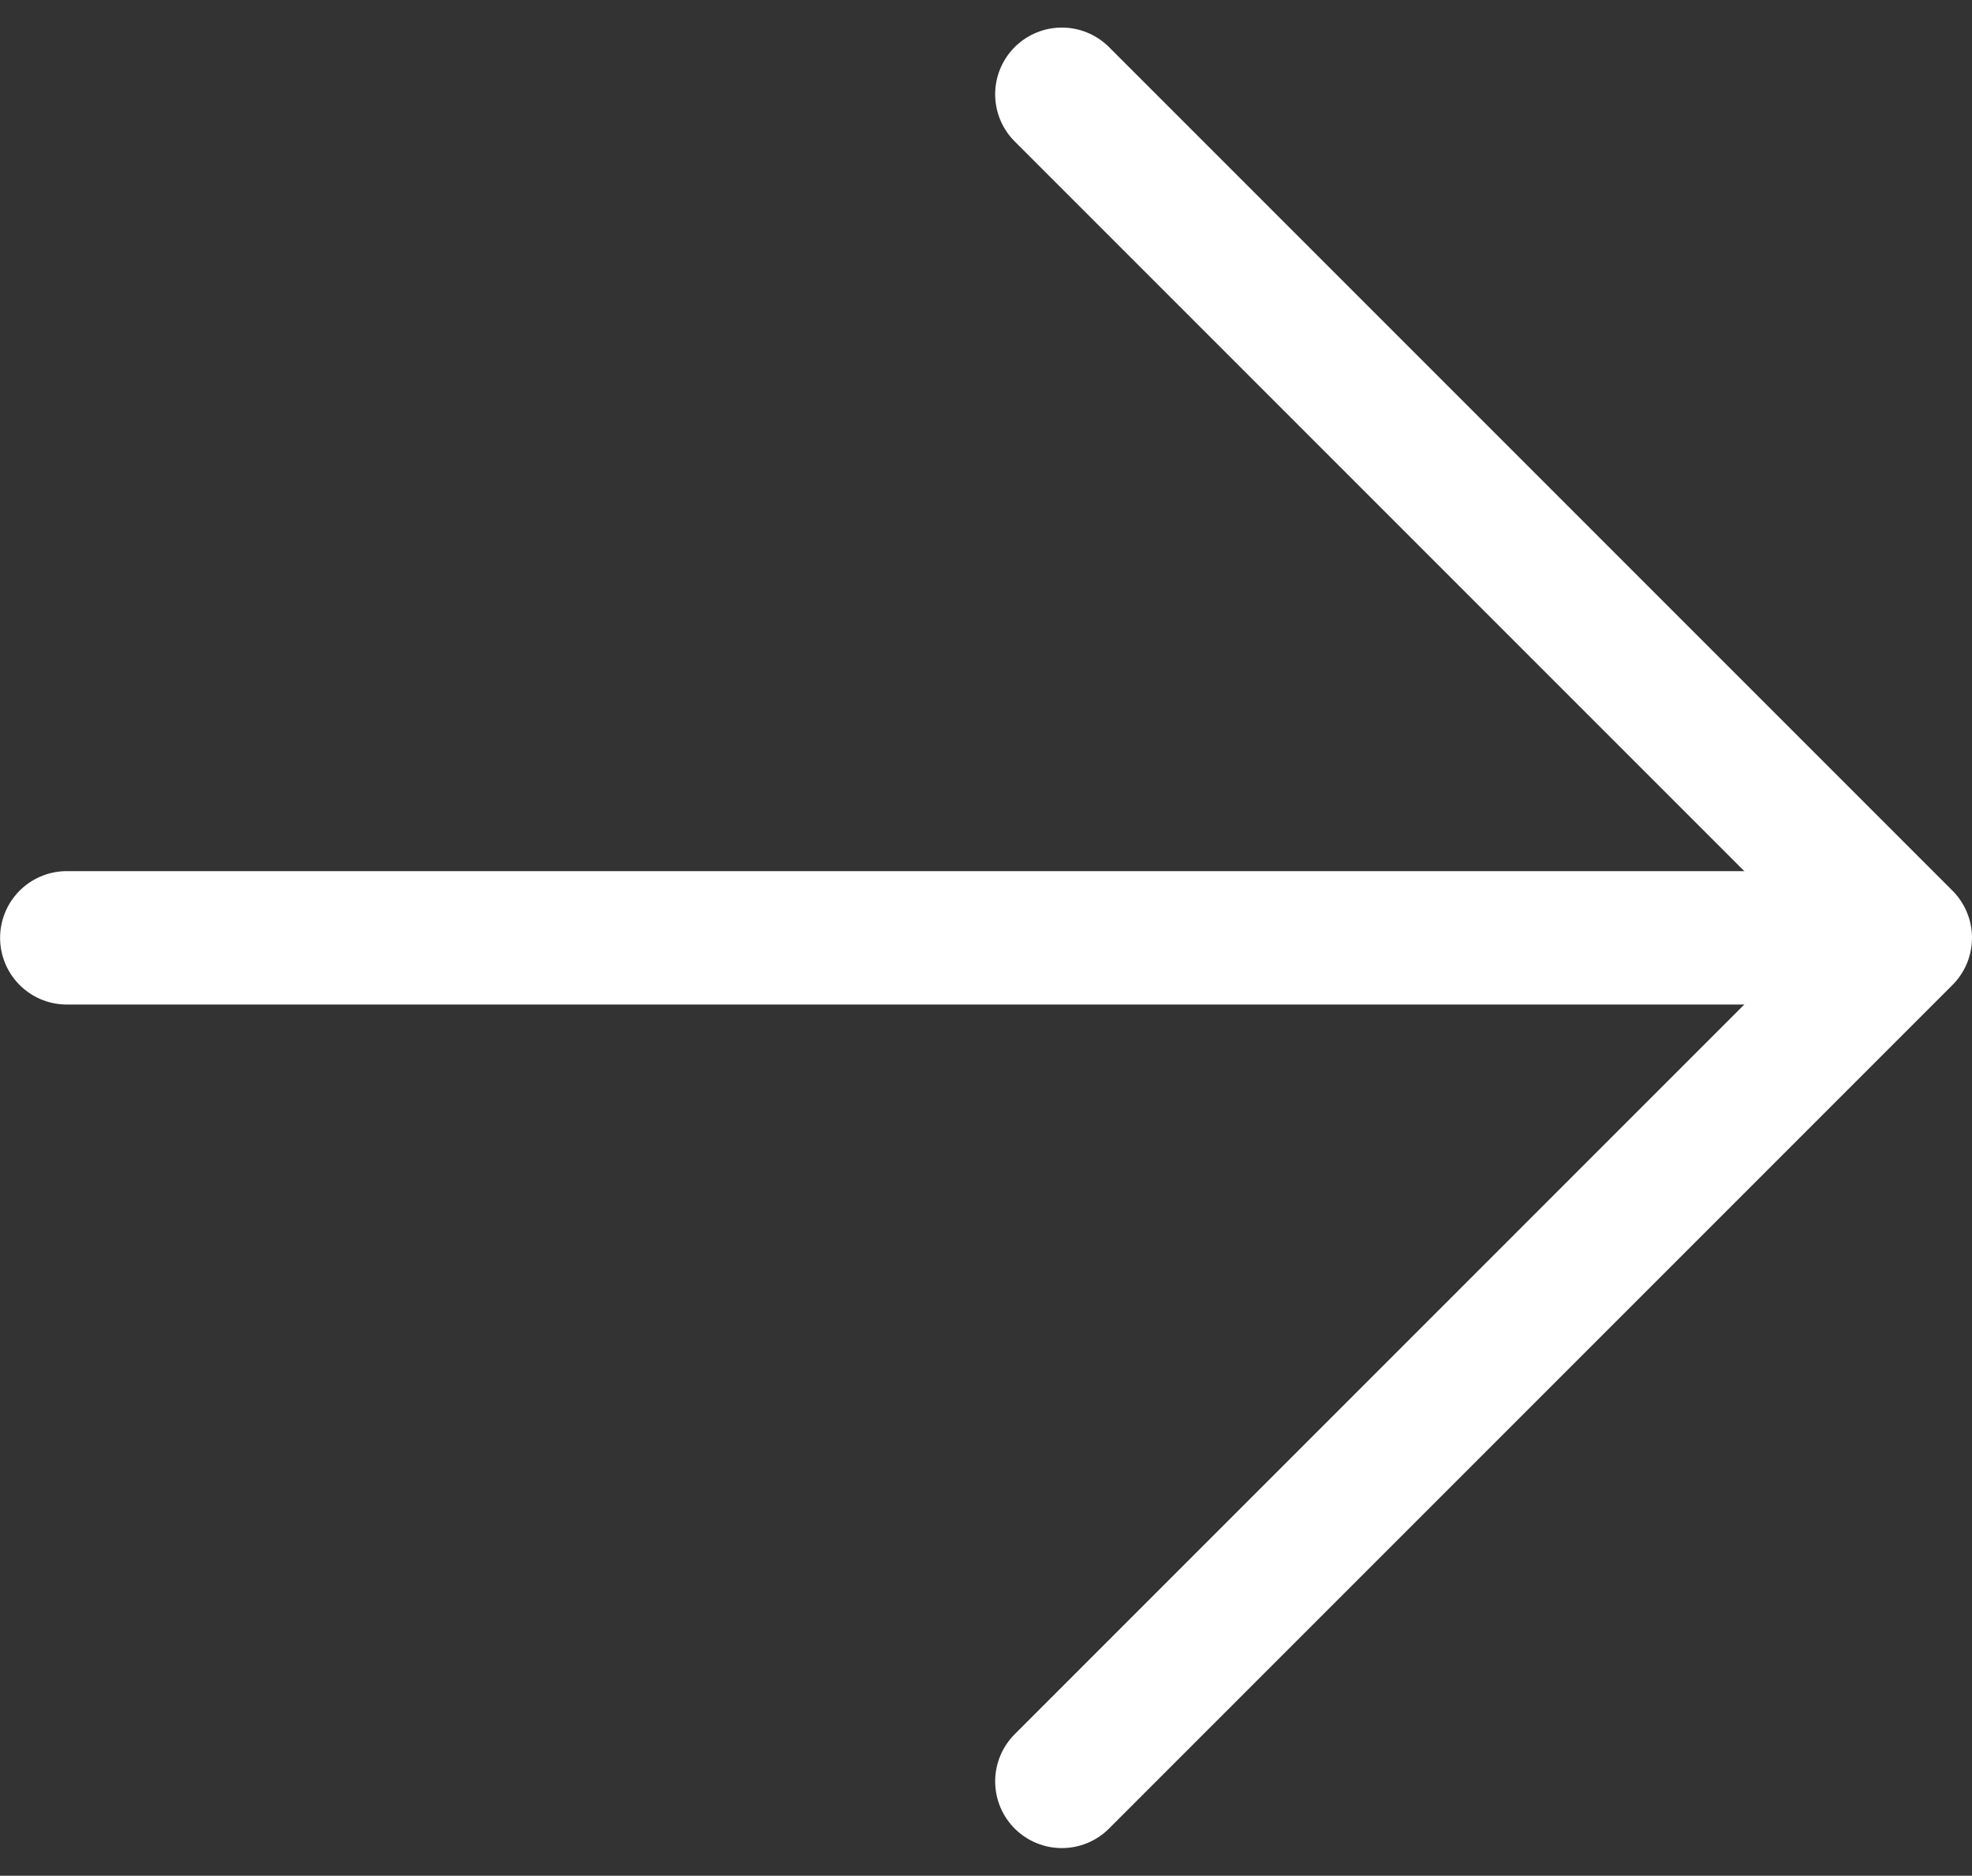
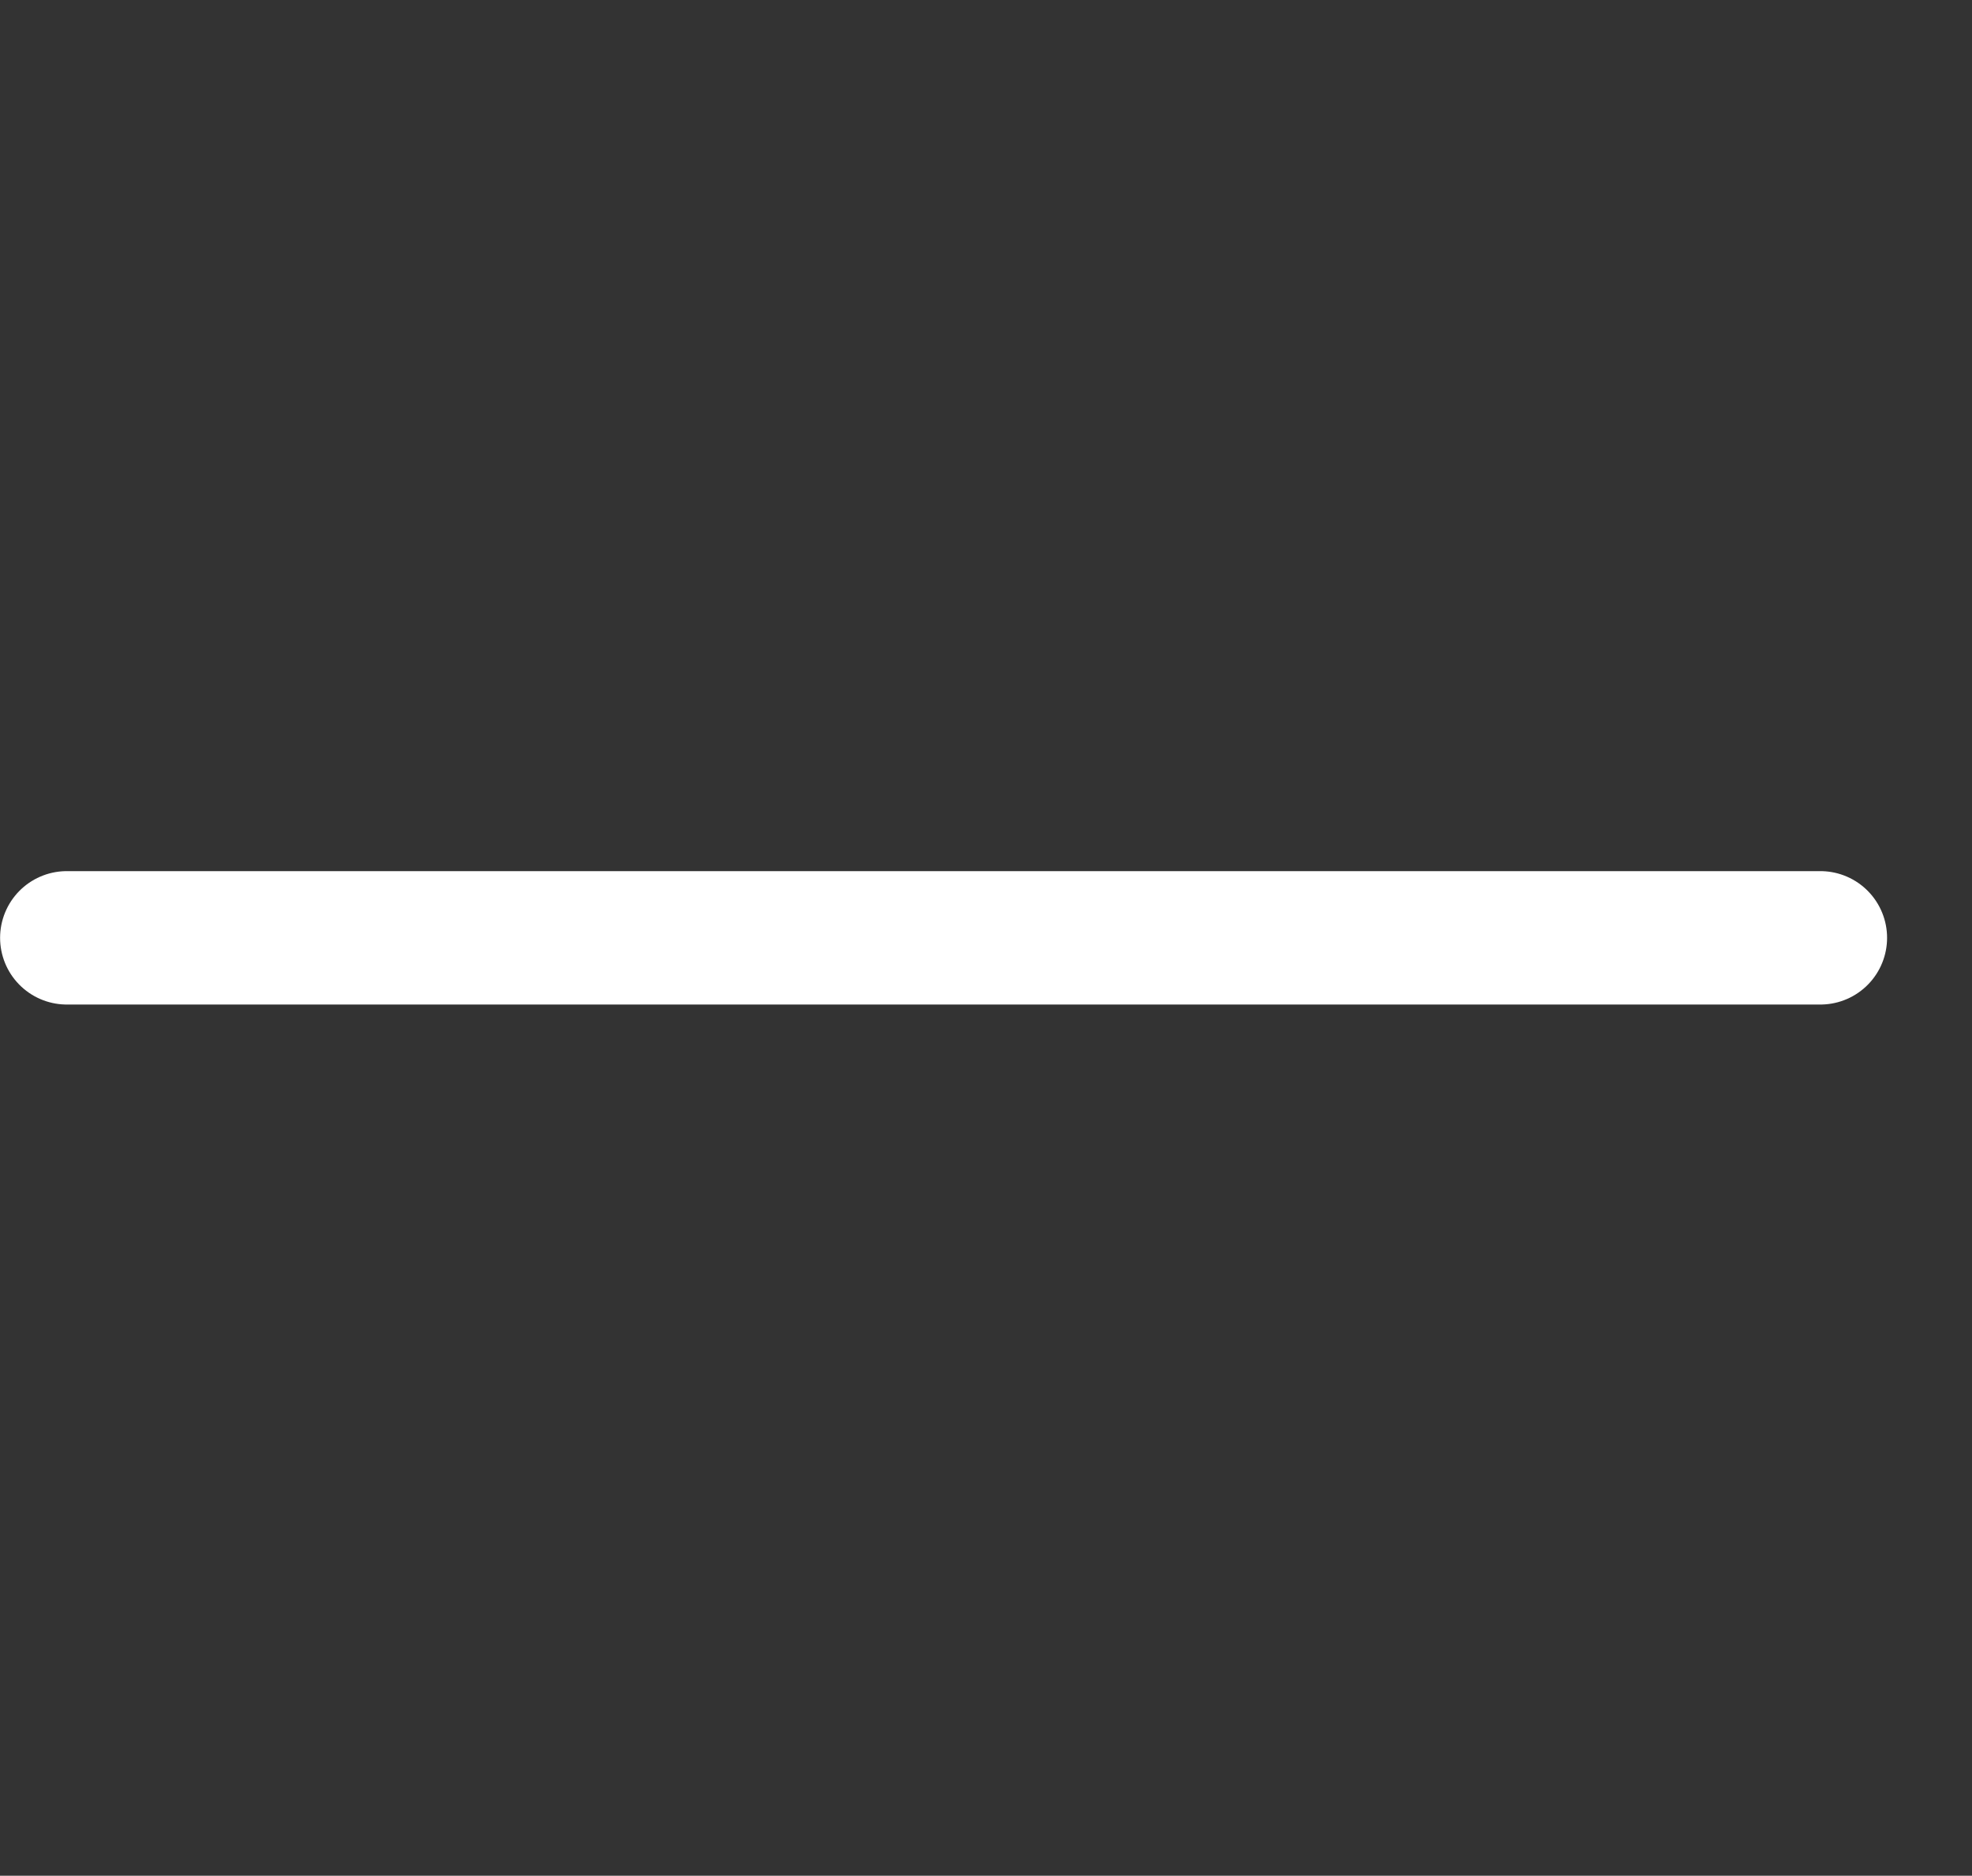
<svg xmlns="http://www.w3.org/2000/svg" width="22.176" height="21.091" viewBox="0 0 22.176 21.091">
  <rect x="0" y="0" width="22.176" height="21.091" fill="#333333" stroke="none" />
  <g id="Groupe_15" data-name="Groupe 15" transform="translate(21.426 20.03) rotate(180)">
    <line id="Ligne_35" data-name="Ligne 35" x2="19.72" transform="translate(0.955 9.485)" fill="none" stroke="#fff" stroke-linecap="round" stroke-width="1.5" />
-     <path id="Tracé_19" data-name="Tracé 19" d="M0,0,9.485,9.485,18.97,0" transform="translate(9.485 0) rotate(90)" fill="none" stroke="#fff" stroke-linecap="round" stroke-linejoin="round" stroke-width="1.5" />
  </g>
</svg>